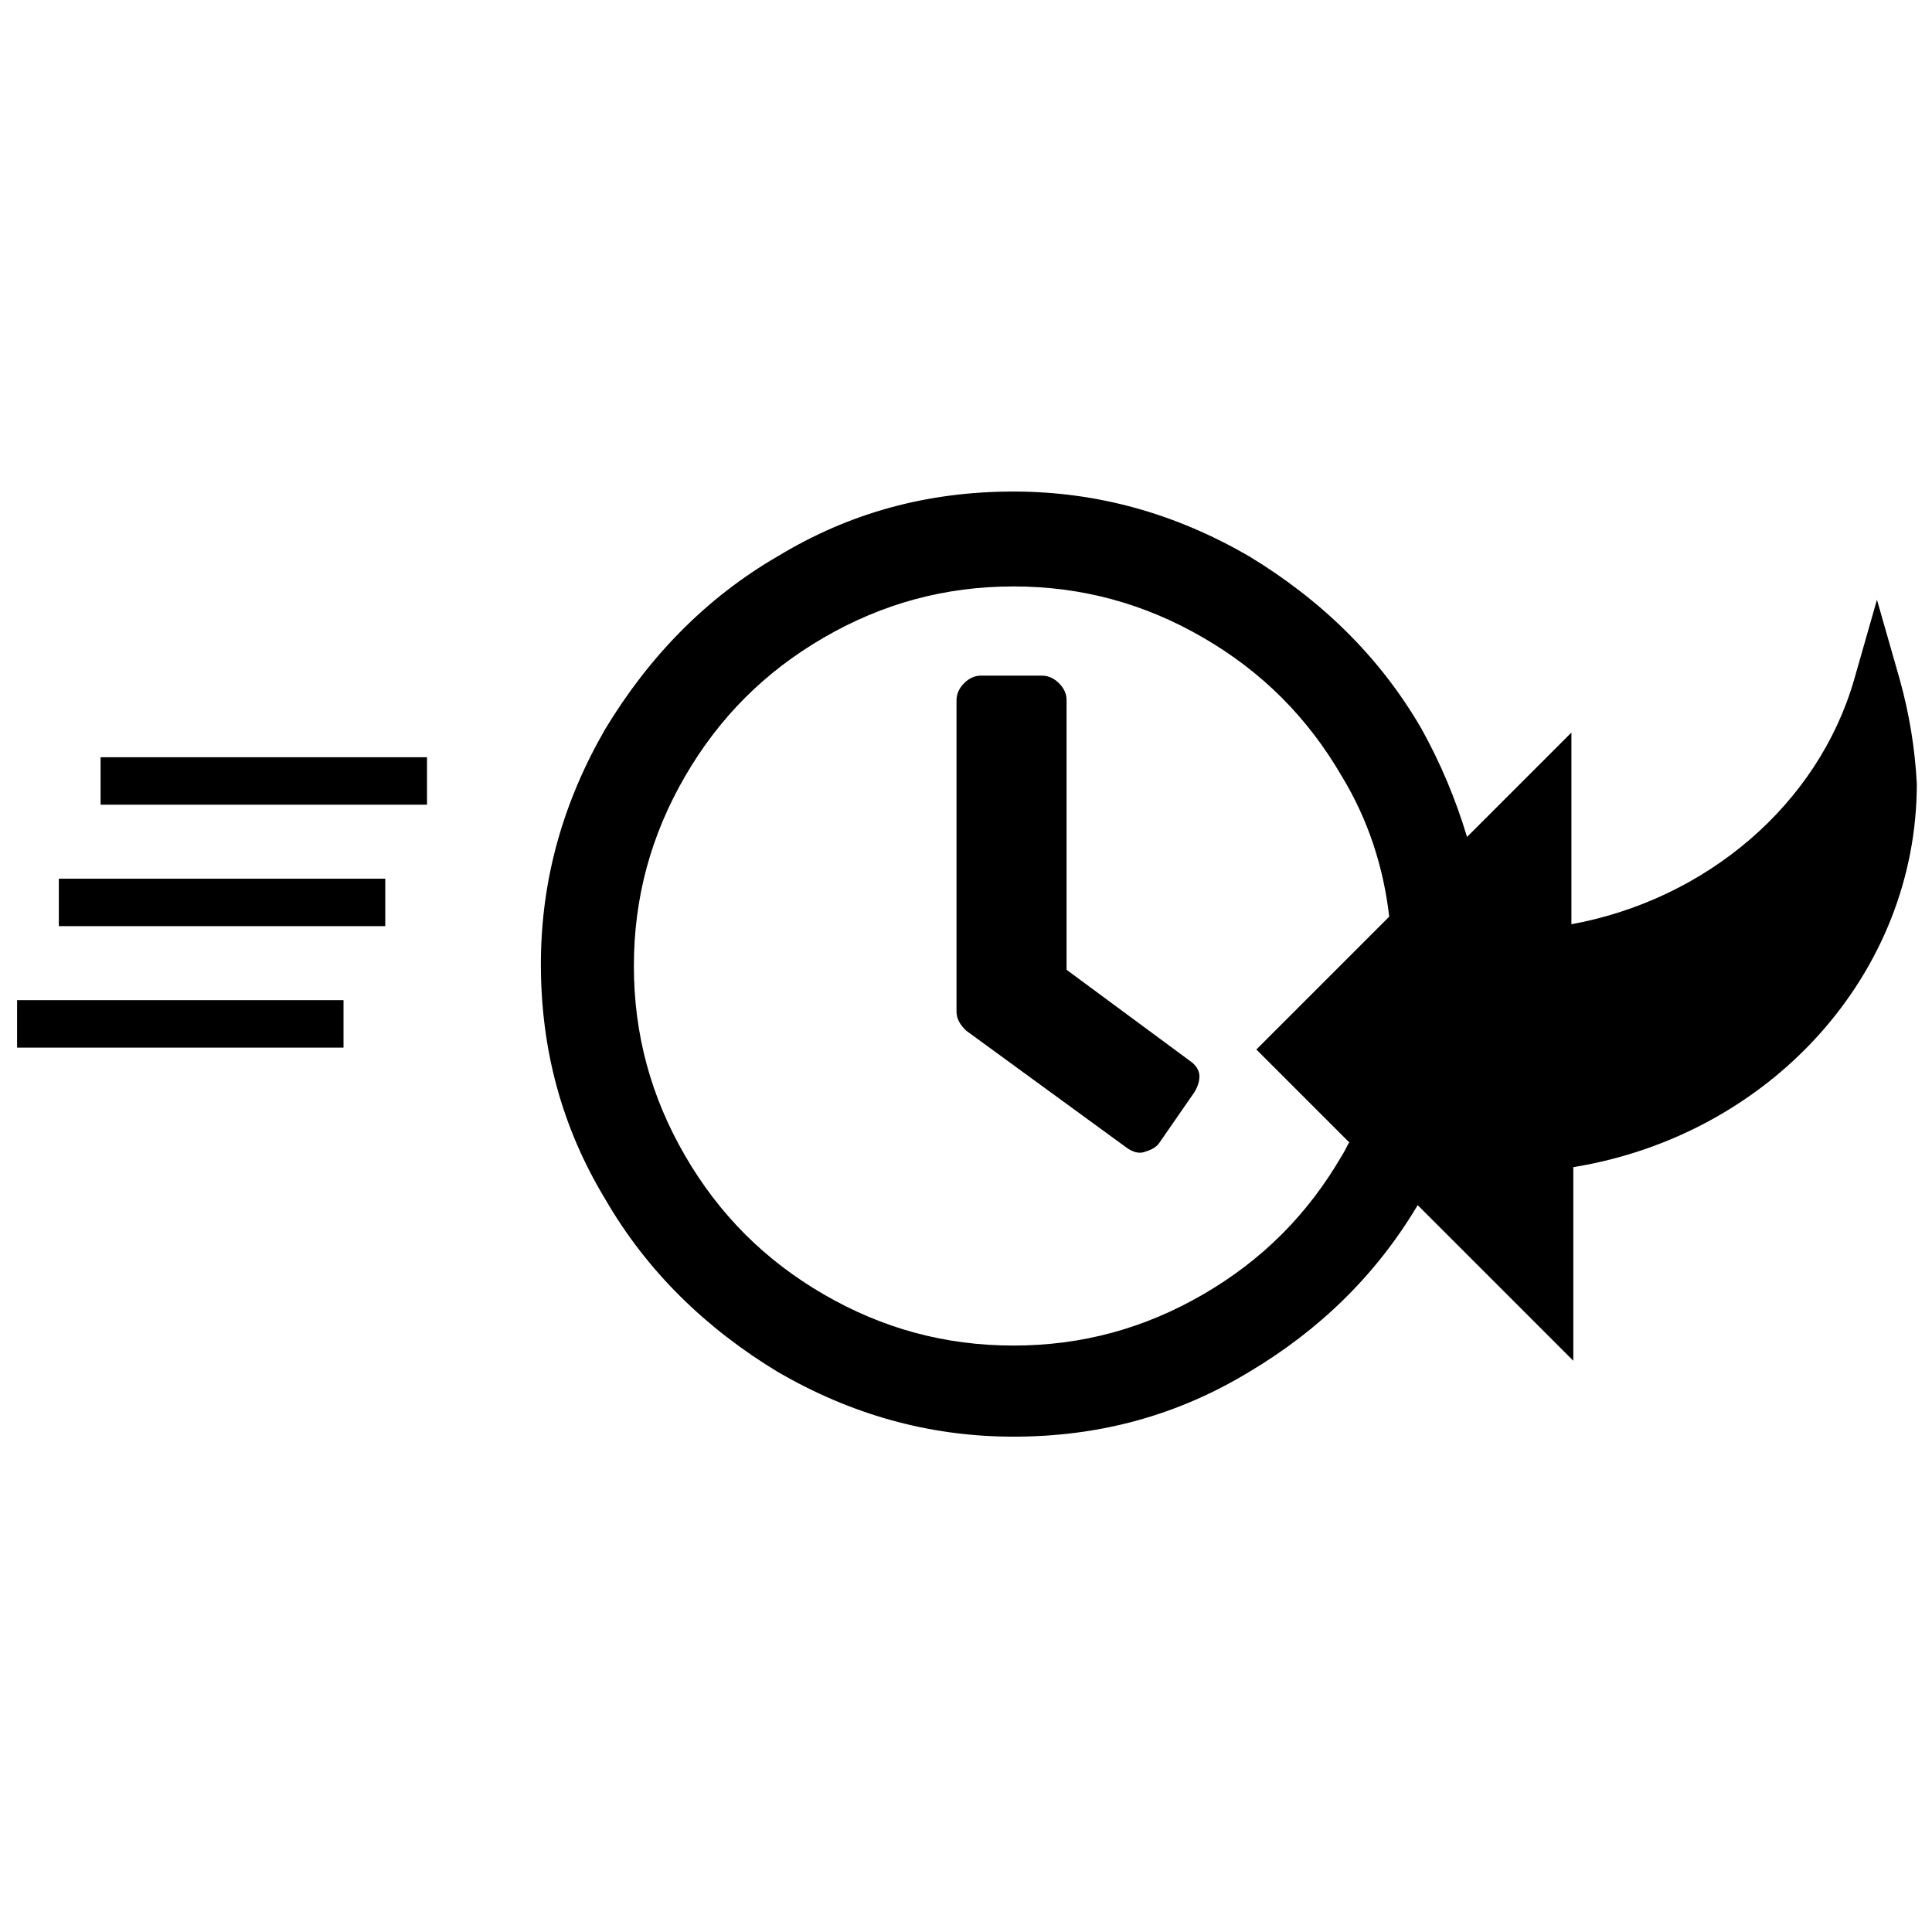
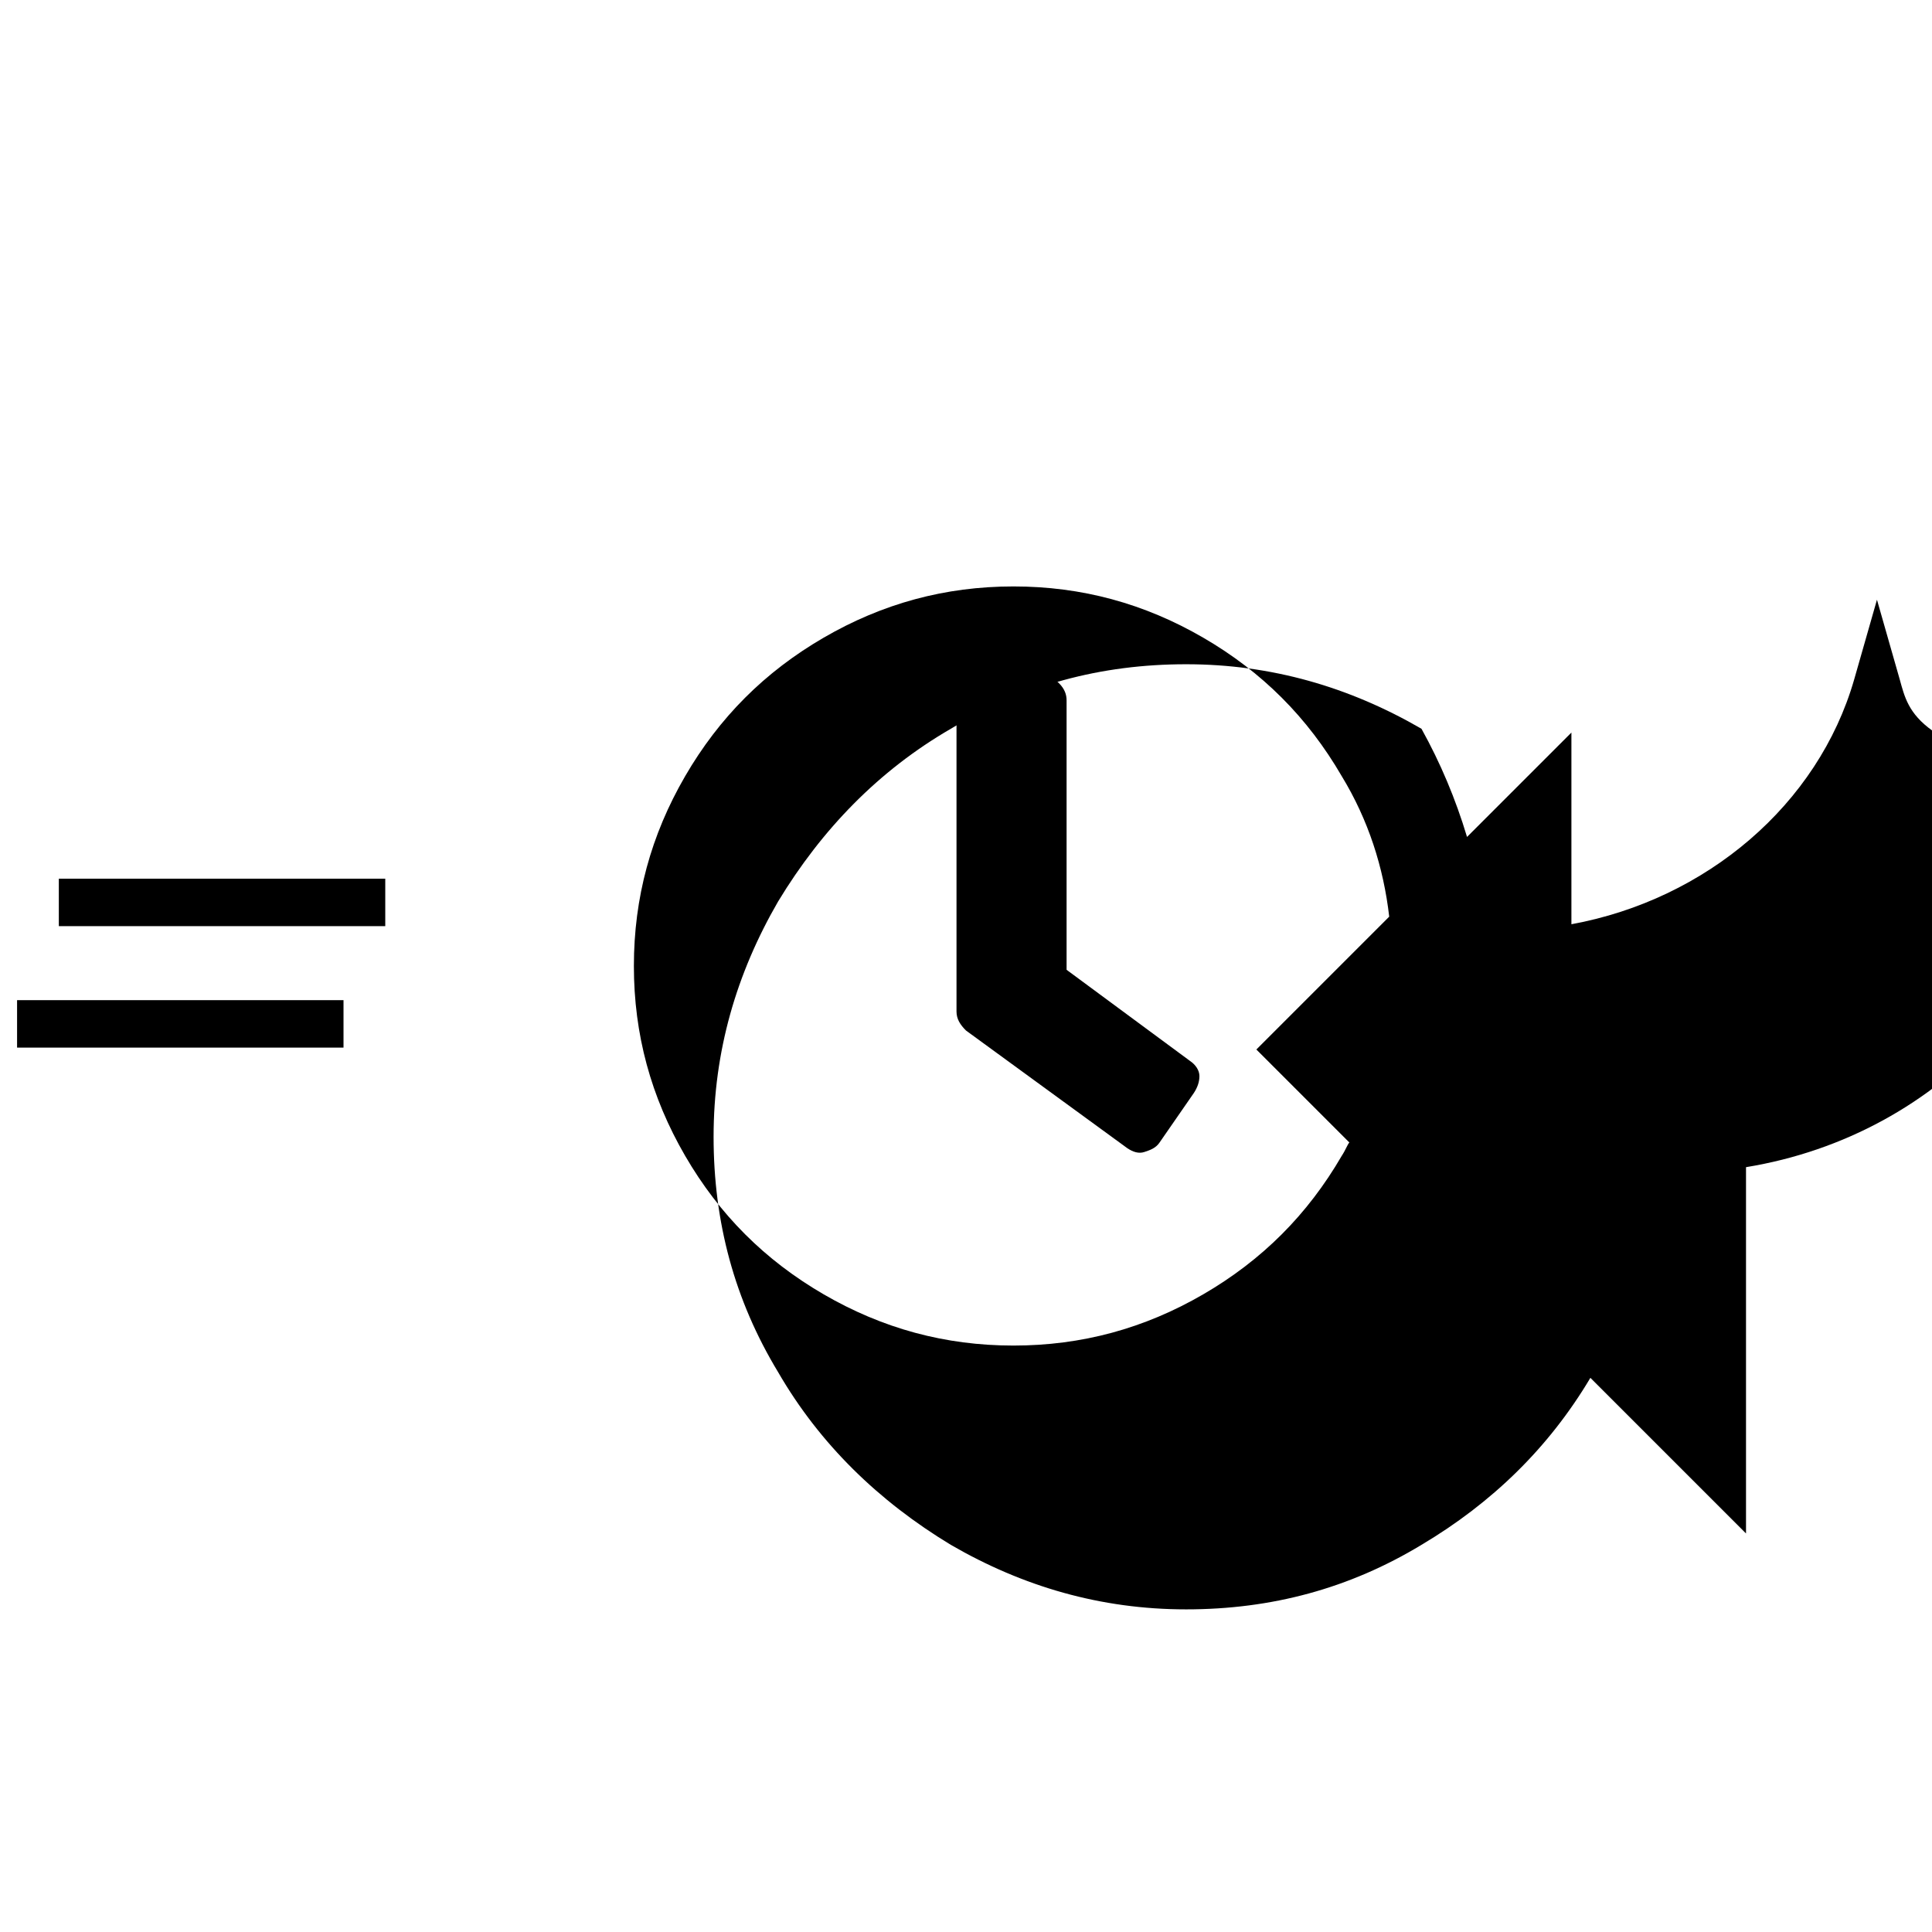
<svg xmlns="http://www.w3.org/2000/svg" version="1.1" id="Layer_1" x="0px" y="0px" viewBox="0 0 101.8 101.8" style="enable-background:new 0 0 101.8 101.8;" xml:space="preserve">
  <g>
    <path d="M56.2,51.1V36.9c0-0.3-0.1-0.6-0.4-0.9c-0.2-0.2-0.5-0.4-0.9-0.4h-3.2c-0.3,0-0.6,0.1-0.9,0.4c-0.2,0.2-0.4,0.5-0.4,0.9   v16.4c0,0.4,0.2,0.7,0.5,1l8.5,6.2c0.3,0.2,0.6,0.3,0.9,0.2c0.3-0.1,0.6-0.2,0.8-0.5l1.8-2.6c0.2-0.3,0.3-0.6,0.3-0.9   c0-0.3-0.2-0.6-0.5-0.8L56.2,51.1z" />
-     <rect x="5.3" y="39.9" width="17.2" height="2.5" />
    <rect x="3.1" y="46.3" width="17.2" height="2.5" />
    <rect x="0.9" y="52.7" width="17.2" height="2.5" />
-     <path d="M100.1,35.8l-1.2-4.2l-1.2,4.2c-1.9,6.6-7.8,11.6-14.9,12.9V38.6l-5.5,5.5c-0.6-2-1.4-3.9-2.4-5.7   c-2.2-3.8-5.3-6.8-9.1-9.1c-3.8-2.2-7.9-3.4-12.4-3.4c-4.5,0-8.6,1.1-12.4,3.4c-3.8,2.2-6.8,5.3-9.1,9.1c-2.2,3.8-3.4,7.9-3.4,12.4   c0,4.5,1.1,8.6,3.4,12.4c2.2,3.8,5.3,6.8,9.1,9.1c3.8,2.2,7.9,3.4,12.4,3.4c4.5,0,8.6-1.1,12.4-3.4c3.7-2.2,6.7-5.1,8.9-8.8   l8.2,8.2V61.5c10.4-1.7,18.1-10.2,18.1-20.2C100.9,39.4,100.6,37.6,100.1,35.8z M70.7,60.9c-1.8,3.1-4.2,5.5-7.3,7.3   c-3.1,1.8-6.4,2.7-10,2.7s-6.9-0.9-10-2.7c-3.1-1.8-5.5-4.2-7.3-7.3c-1.8-3.1-2.7-6.4-2.7-10c0-3.6,0.9-6.9,2.7-10   c1.8-3.1,4.2-5.5,7.3-7.3c3.1-1.8,6.4-2.7,10-2.7s6.9,0.9,10,2.7c3.1,1.8,5.5,4.2,7.3,7.3c1.4,2.3,2.2,4.8,2.5,7.4l-7,7l4.9,4.9   C71,60.3,70.9,60.6,70.7,60.9z" />
+     <path d="M100.1,35.8l-1.2-4.2l-1.2,4.2c-1.9,6.6-7.8,11.6-14.9,12.9V38.6l-5.5,5.5c-0.6-2-1.4-3.9-2.4-5.7   c-3.8-2.2-7.9-3.4-12.4-3.4c-4.5,0-8.6,1.1-12.4,3.4c-3.8,2.2-6.8,5.3-9.1,9.1c-2.2,3.8-3.4,7.9-3.4,12.4   c0,4.5,1.1,8.6,3.4,12.4c2.2,3.8,5.3,6.8,9.1,9.1c3.8,2.2,7.9,3.4,12.4,3.4c4.5,0,8.6-1.1,12.4-3.4c3.7-2.2,6.7-5.1,8.9-8.8   l8.2,8.2V61.5c10.4-1.7,18.1-10.2,18.1-20.2C100.9,39.4,100.6,37.6,100.1,35.8z M70.7,60.9c-1.8,3.1-4.2,5.5-7.3,7.3   c-3.1,1.8-6.4,2.7-10,2.7s-6.9-0.9-10-2.7c-3.1-1.8-5.5-4.2-7.3-7.3c-1.8-3.1-2.7-6.4-2.7-10c0-3.6,0.9-6.9,2.7-10   c1.8-3.1,4.2-5.5,7.3-7.3c3.1-1.8,6.4-2.7,10-2.7s6.9,0.9,10,2.7c3.1,1.8,5.5,4.2,7.3,7.3c1.4,2.3,2.2,4.8,2.5,7.4l-7,7l4.9,4.9   C71,60.3,70.9,60.6,70.7,60.9z" />
  </g>
</svg>